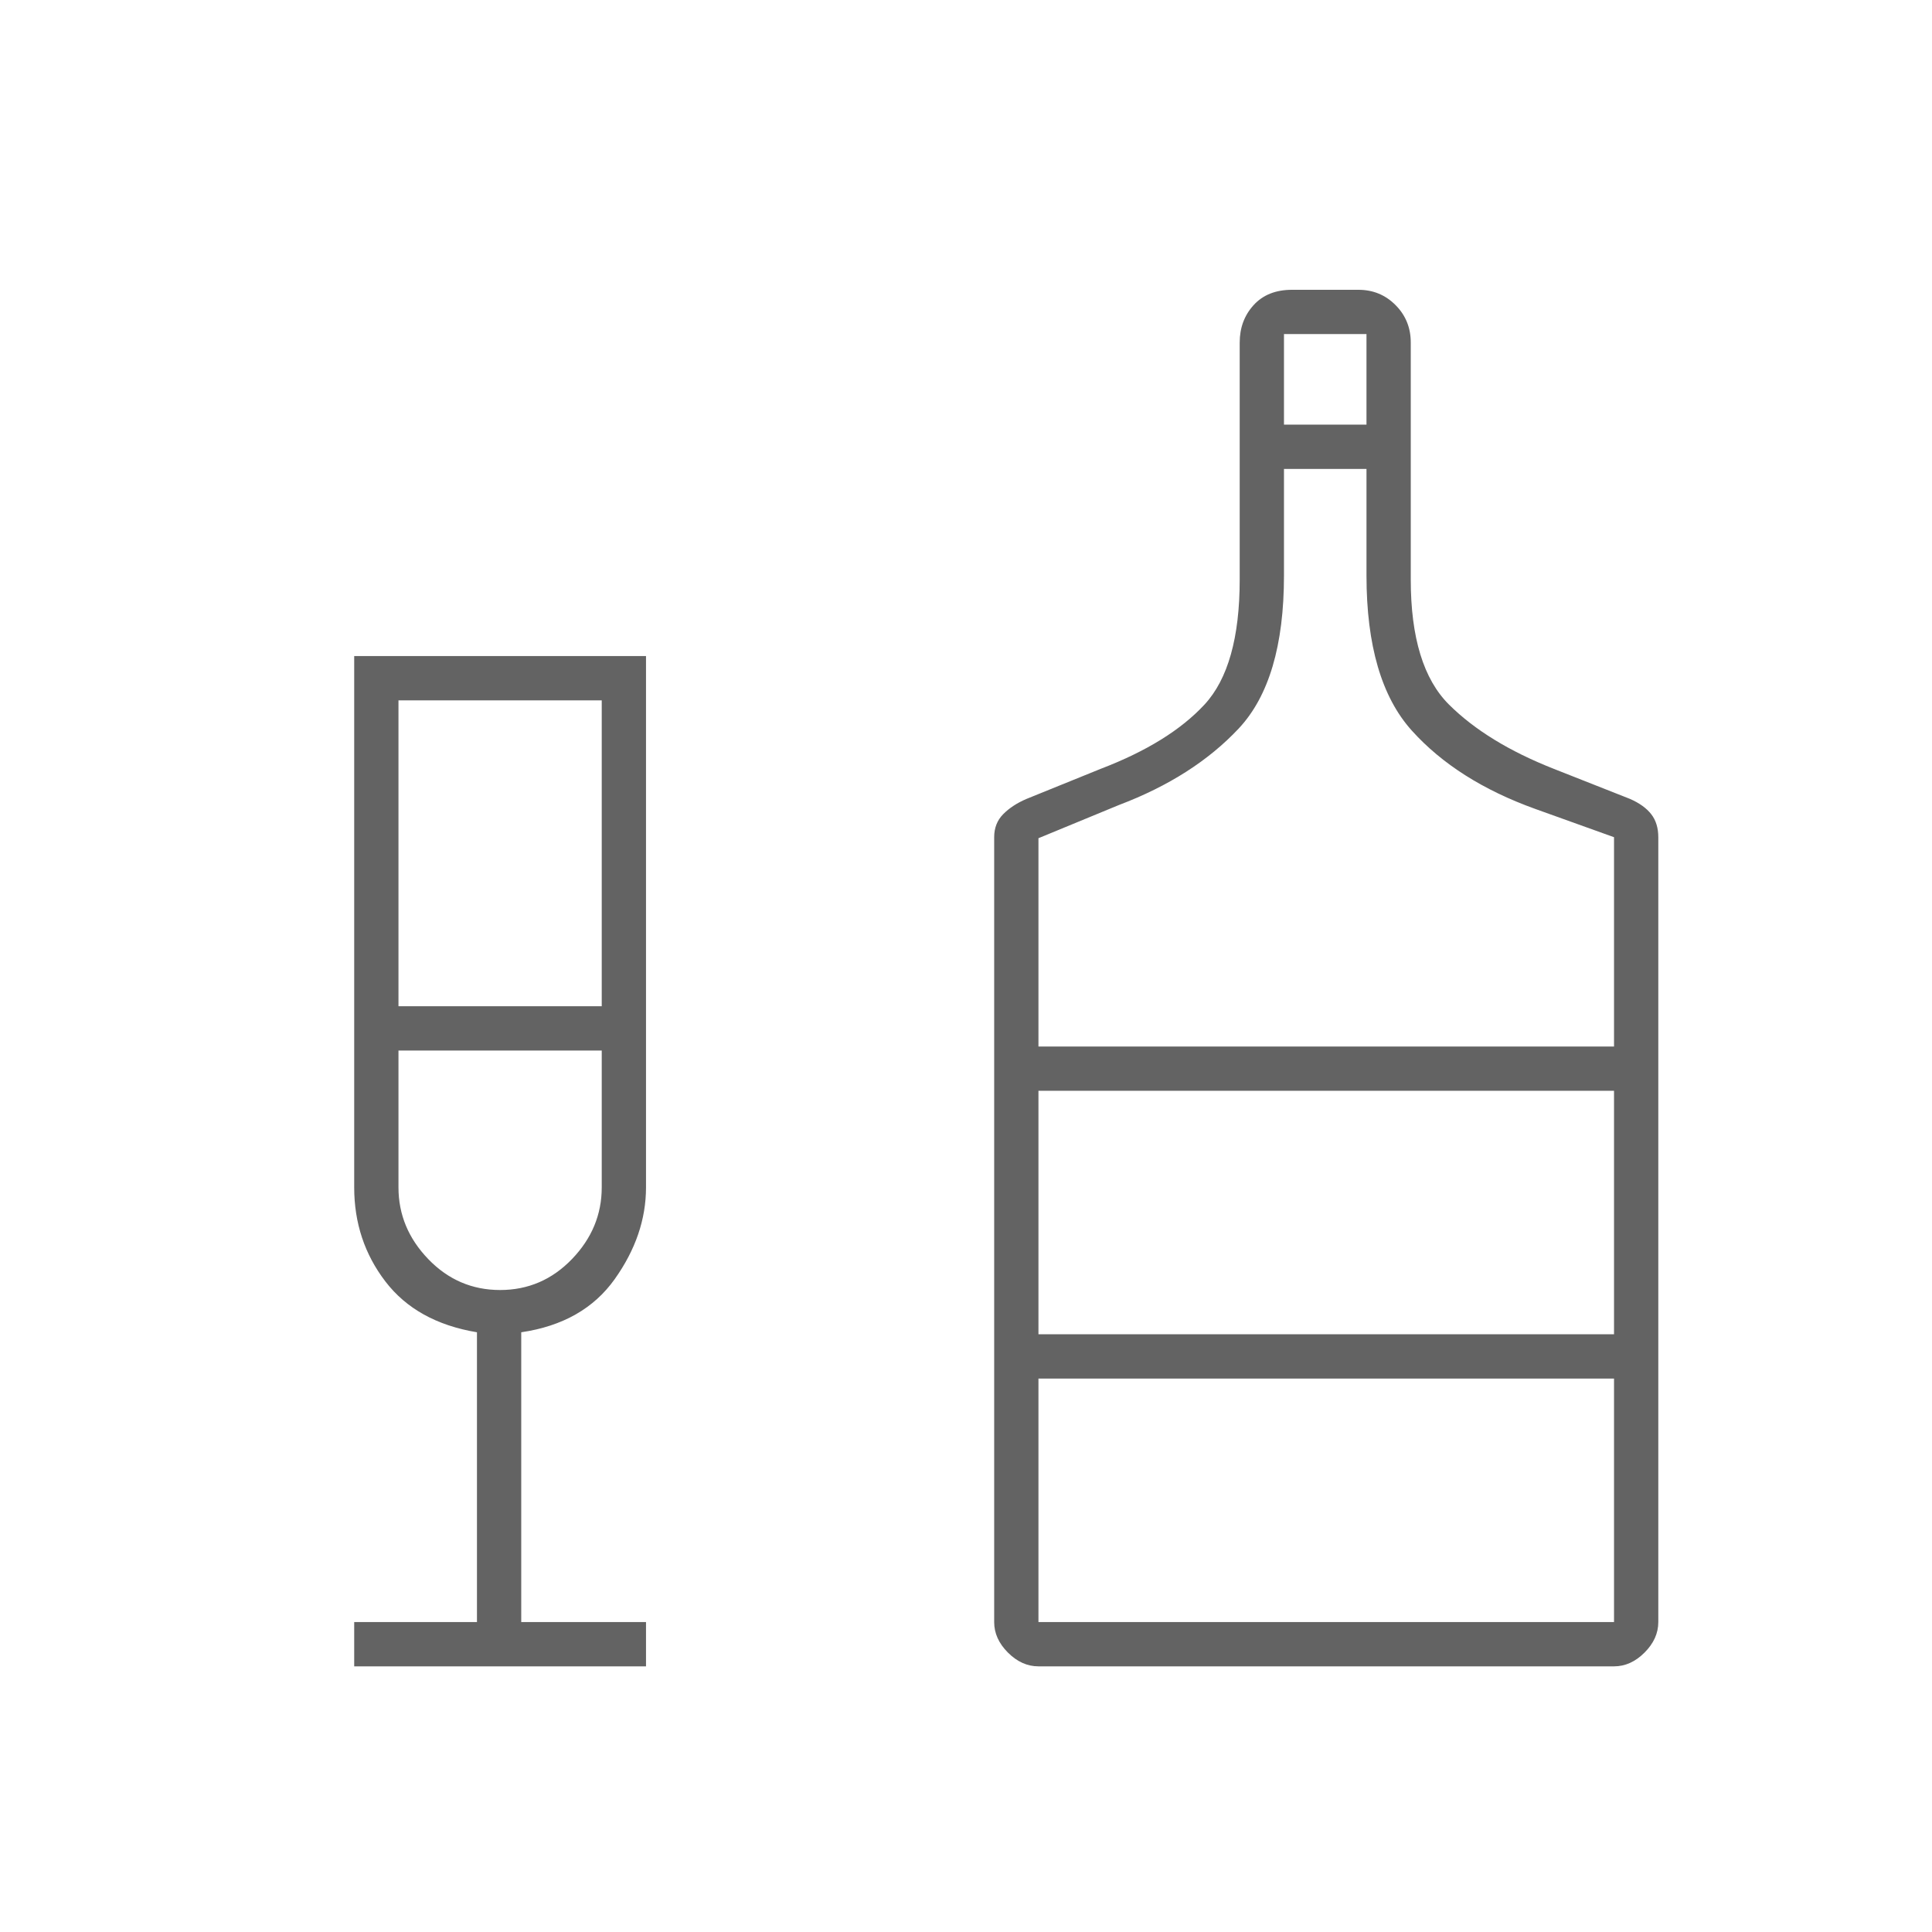
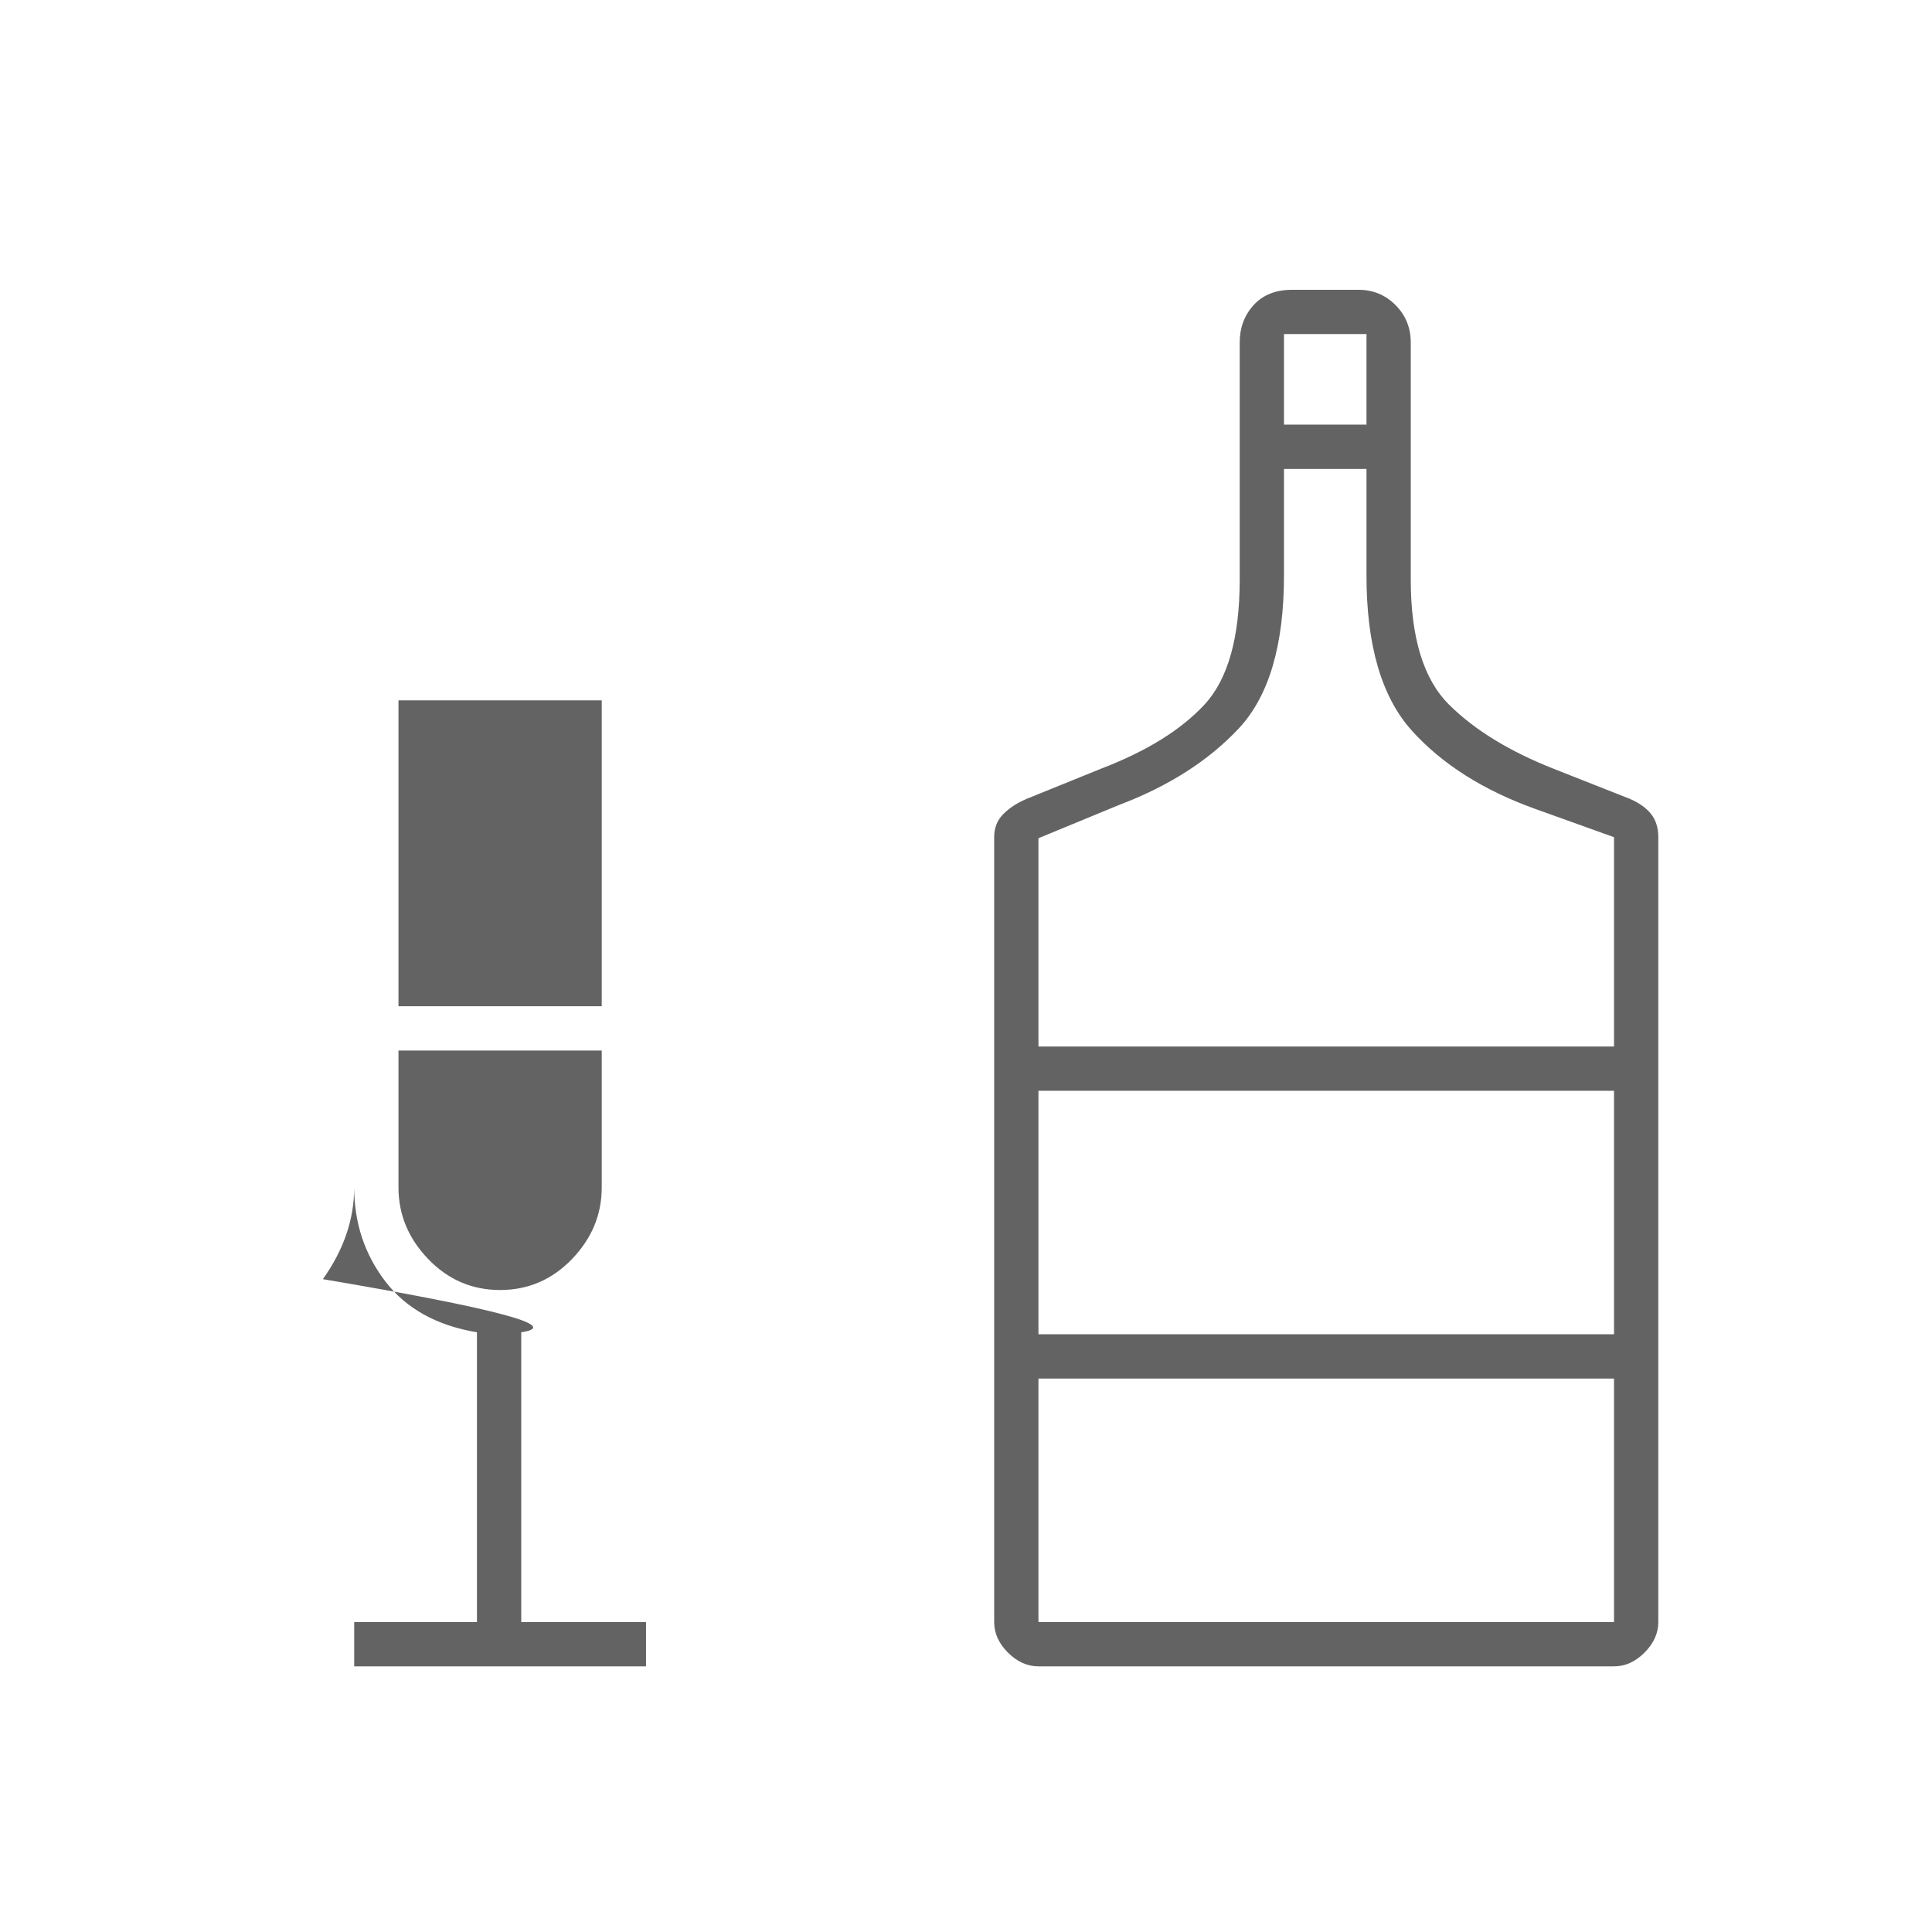
<svg xmlns="http://www.w3.org/2000/svg" height="48" viewBox="0 -960 960 960" width="48">
-   <path d="M176-132v-22h61v-144q-30-5-45.5-25.24T176-370v-264h145v264q0 23.741-15.562 45.603Q289.875-302.536 259-298v144h62v22H176Zm22-328h101v-152H198v152Zm50.5 141q20.9 0 35.7-15.362Q299-349.725 299-370v-68H198v68q0 20.275 14.8 35.638Q227.6-319 248.5-319ZM516-132q-8.325 0-15.162-6.837Q494-145.675 494-154v-390q0-6.925 4.5-11.463Q503-560 510-563l37-15q34-13 51.5-31.894T616-672v-117.81q0-10.98 6.912-18.585Q629.825-816 642-816h33q10.9 0 18.45 7.605Q701-800.79 701-789.81V-672q0 43.212 19 62.106T772-578l38 15q7 3.079 10.5 7.592T824-544v390q0 8.325-6.838 15.163Q810.325-132 802-132H516Zm122-617h41v-45h-41v45ZM516-440h286v-104l-39-14q-39-14-61.5-39T679-674v-53h-41v53q0 52-22.5 76T556-560l-40 16.5V-440Zm0 286h286v-121H516v121Zm0-143h286v-121H516v121Zm-268-22Zm268 22v-121 121Z" fill="#636363" />
+   <path d="M176-132v-22h61v-144q-30-5-45.5-25.24T176-370v-264v264q0 23.741-15.562 45.603Q289.875-302.536 259-298v144h62v22H176Zm22-328h101v-152H198v152Zm50.5 141q20.9 0 35.7-15.362Q299-349.725 299-370v-68H198v68q0 20.275 14.8 35.638Q227.6-319 248.5-319ZM516-132q-8.325 0-15.162-6.837Q494-145.675 494-154v-390q0-6.925 4.5-11.463Q503-560 510-563l37-15q34-13 51.5-31.894T616-672v-117.81q0-10.98 6.912-18.585Q629.825-816 642-816h33q10.9 0 18.45 7.605Q701-800.79 701-789.81V-672q0 43.212 19 62.106T772-578l38 15q7 3.079 10.5 7.592T824-544v390q0 8.325-6.838 15.163Q810.325-132 802-132H516Zm122-617h41v-45h-41v45ZM516-440h286v-104l-39-14q-39-14-61.5-39T679-674v-53h-41v53q0 52-22.5 76T556-560l-40 16.5V-440Zm0 286h286v-121H516v121Zm0-143h286v-121H516v121Zm-268-22Zm268 22v-121 121Z" fill="#636363" />
</svg>